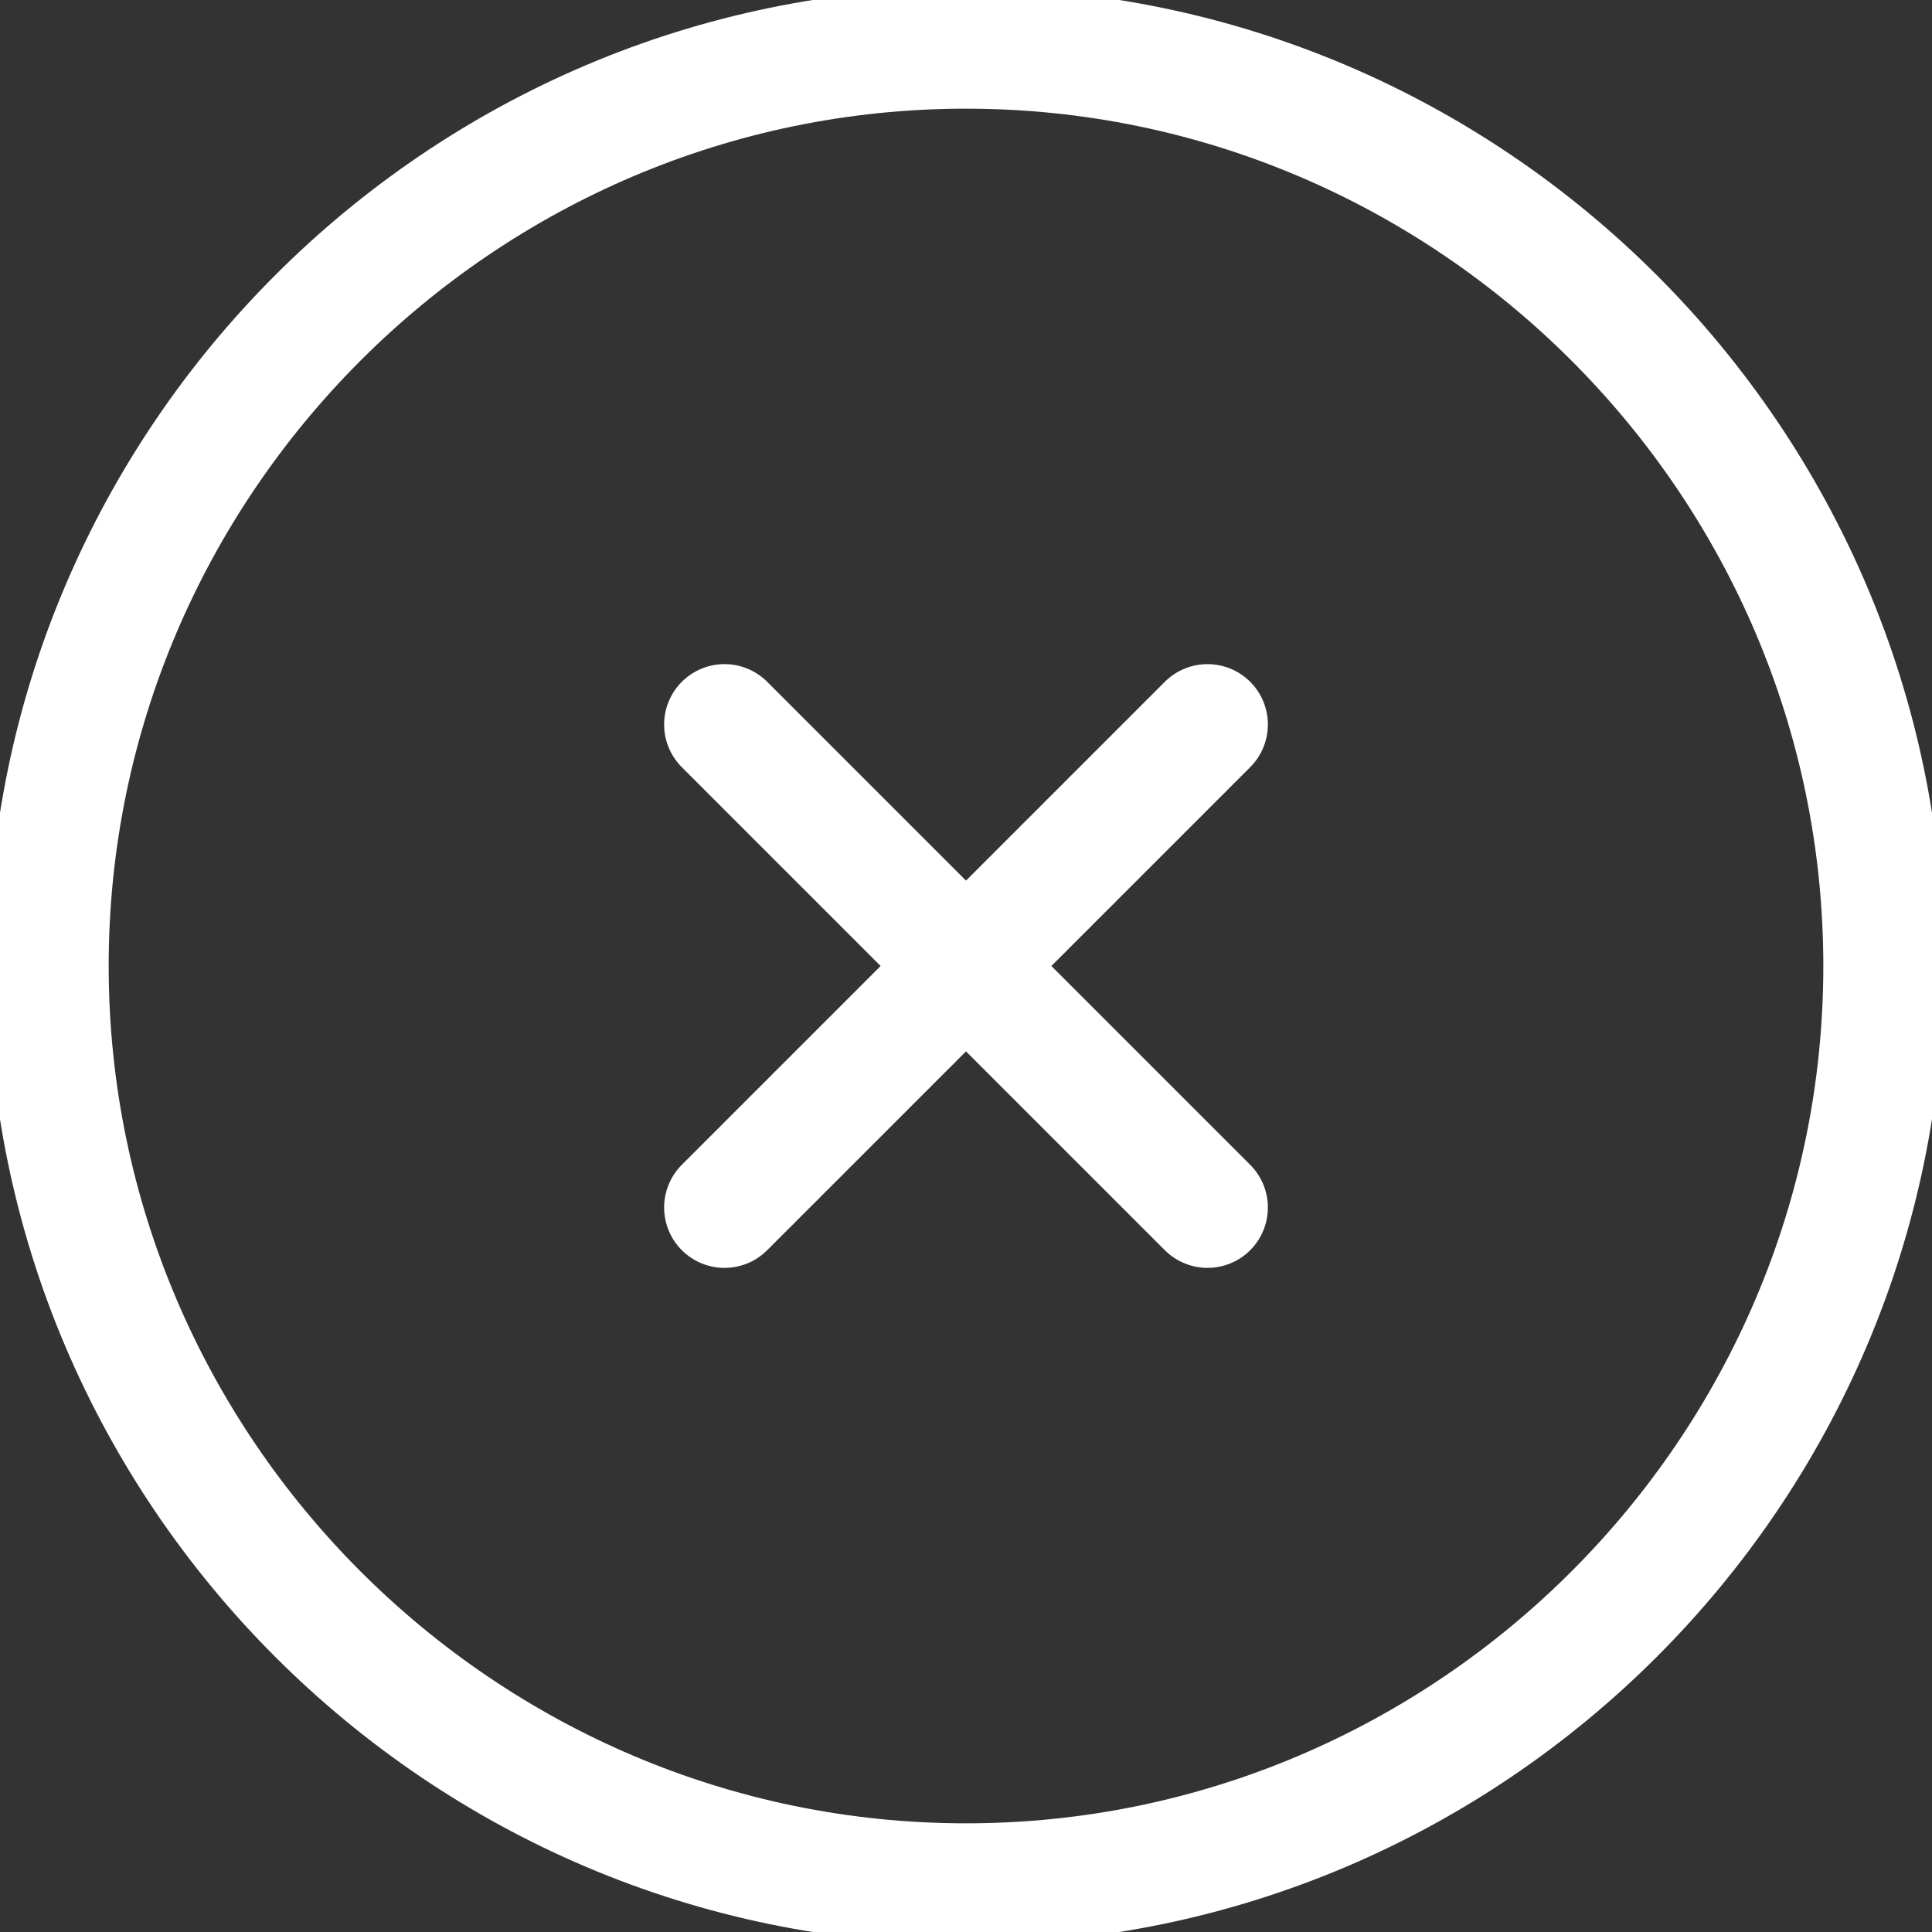
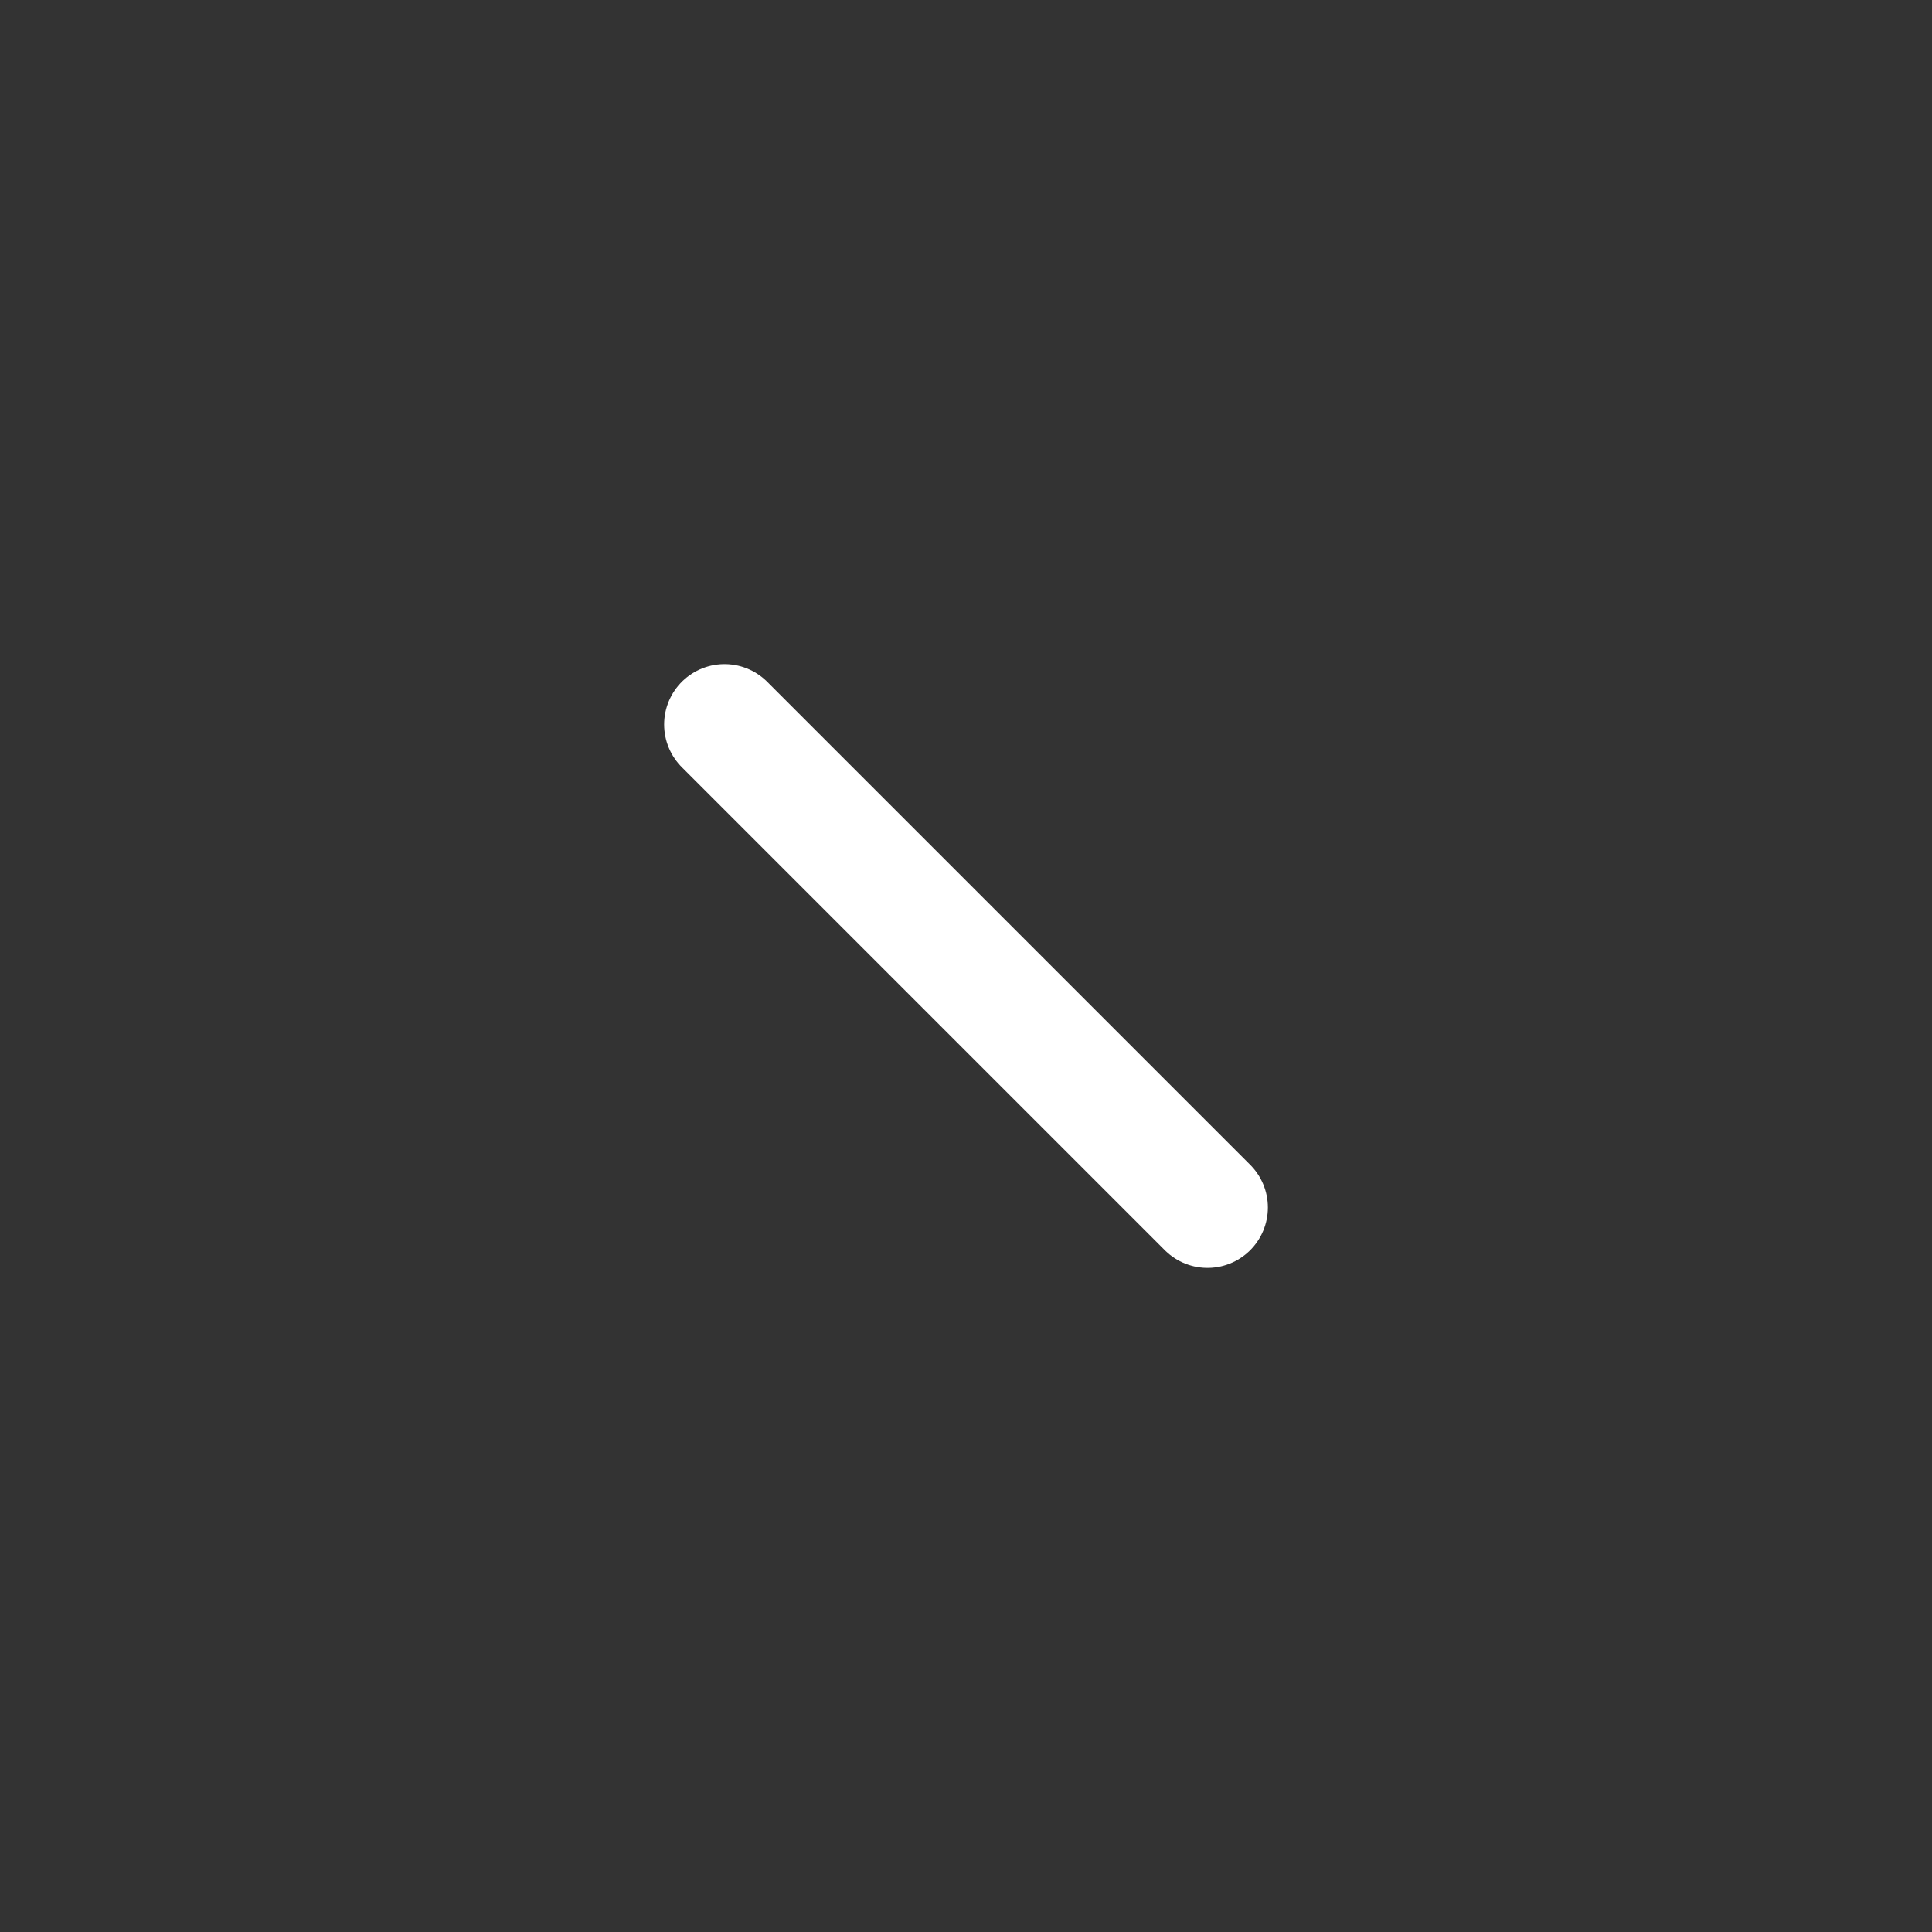
<svg xmlns="http://www.w3.org/2000/svg" viewBox="0 0 40 40" enable-background="new 0 0 40 40">
  <rect x="0" y="0" width="40" height="40" fill="#333333" stroke="none" />
  <line x1="15" y1="15" x2="25" y2="25" stroke="#fff" stroke-width="2.5" stroke-linecap="round" stroke-miterlimit="10" />
-   <line x1="25" y1="15" x2="15" y2="25" stroke="#fff" stroke-width="2.5" stroke-linecap="round" stroke-miterlimit="10" />
-   <circle class="circle" cx="20" cy="20" r="19" opacity="0" stroke="#000" stroke-width="2.5" stroke-linecap="round" stroke-miterlimit="10" fill="none" />
-   <path d="M20 1c10.45 0 19 8.55 19 19s-8.55 19-19 19-19-8.55-19-19 8.55-19 19-19z" class="progress" stroke="#fff" stroke-width="2.5" stroke-linecap="round" stroke-miterlimit="10" fill="none" />
</svg>